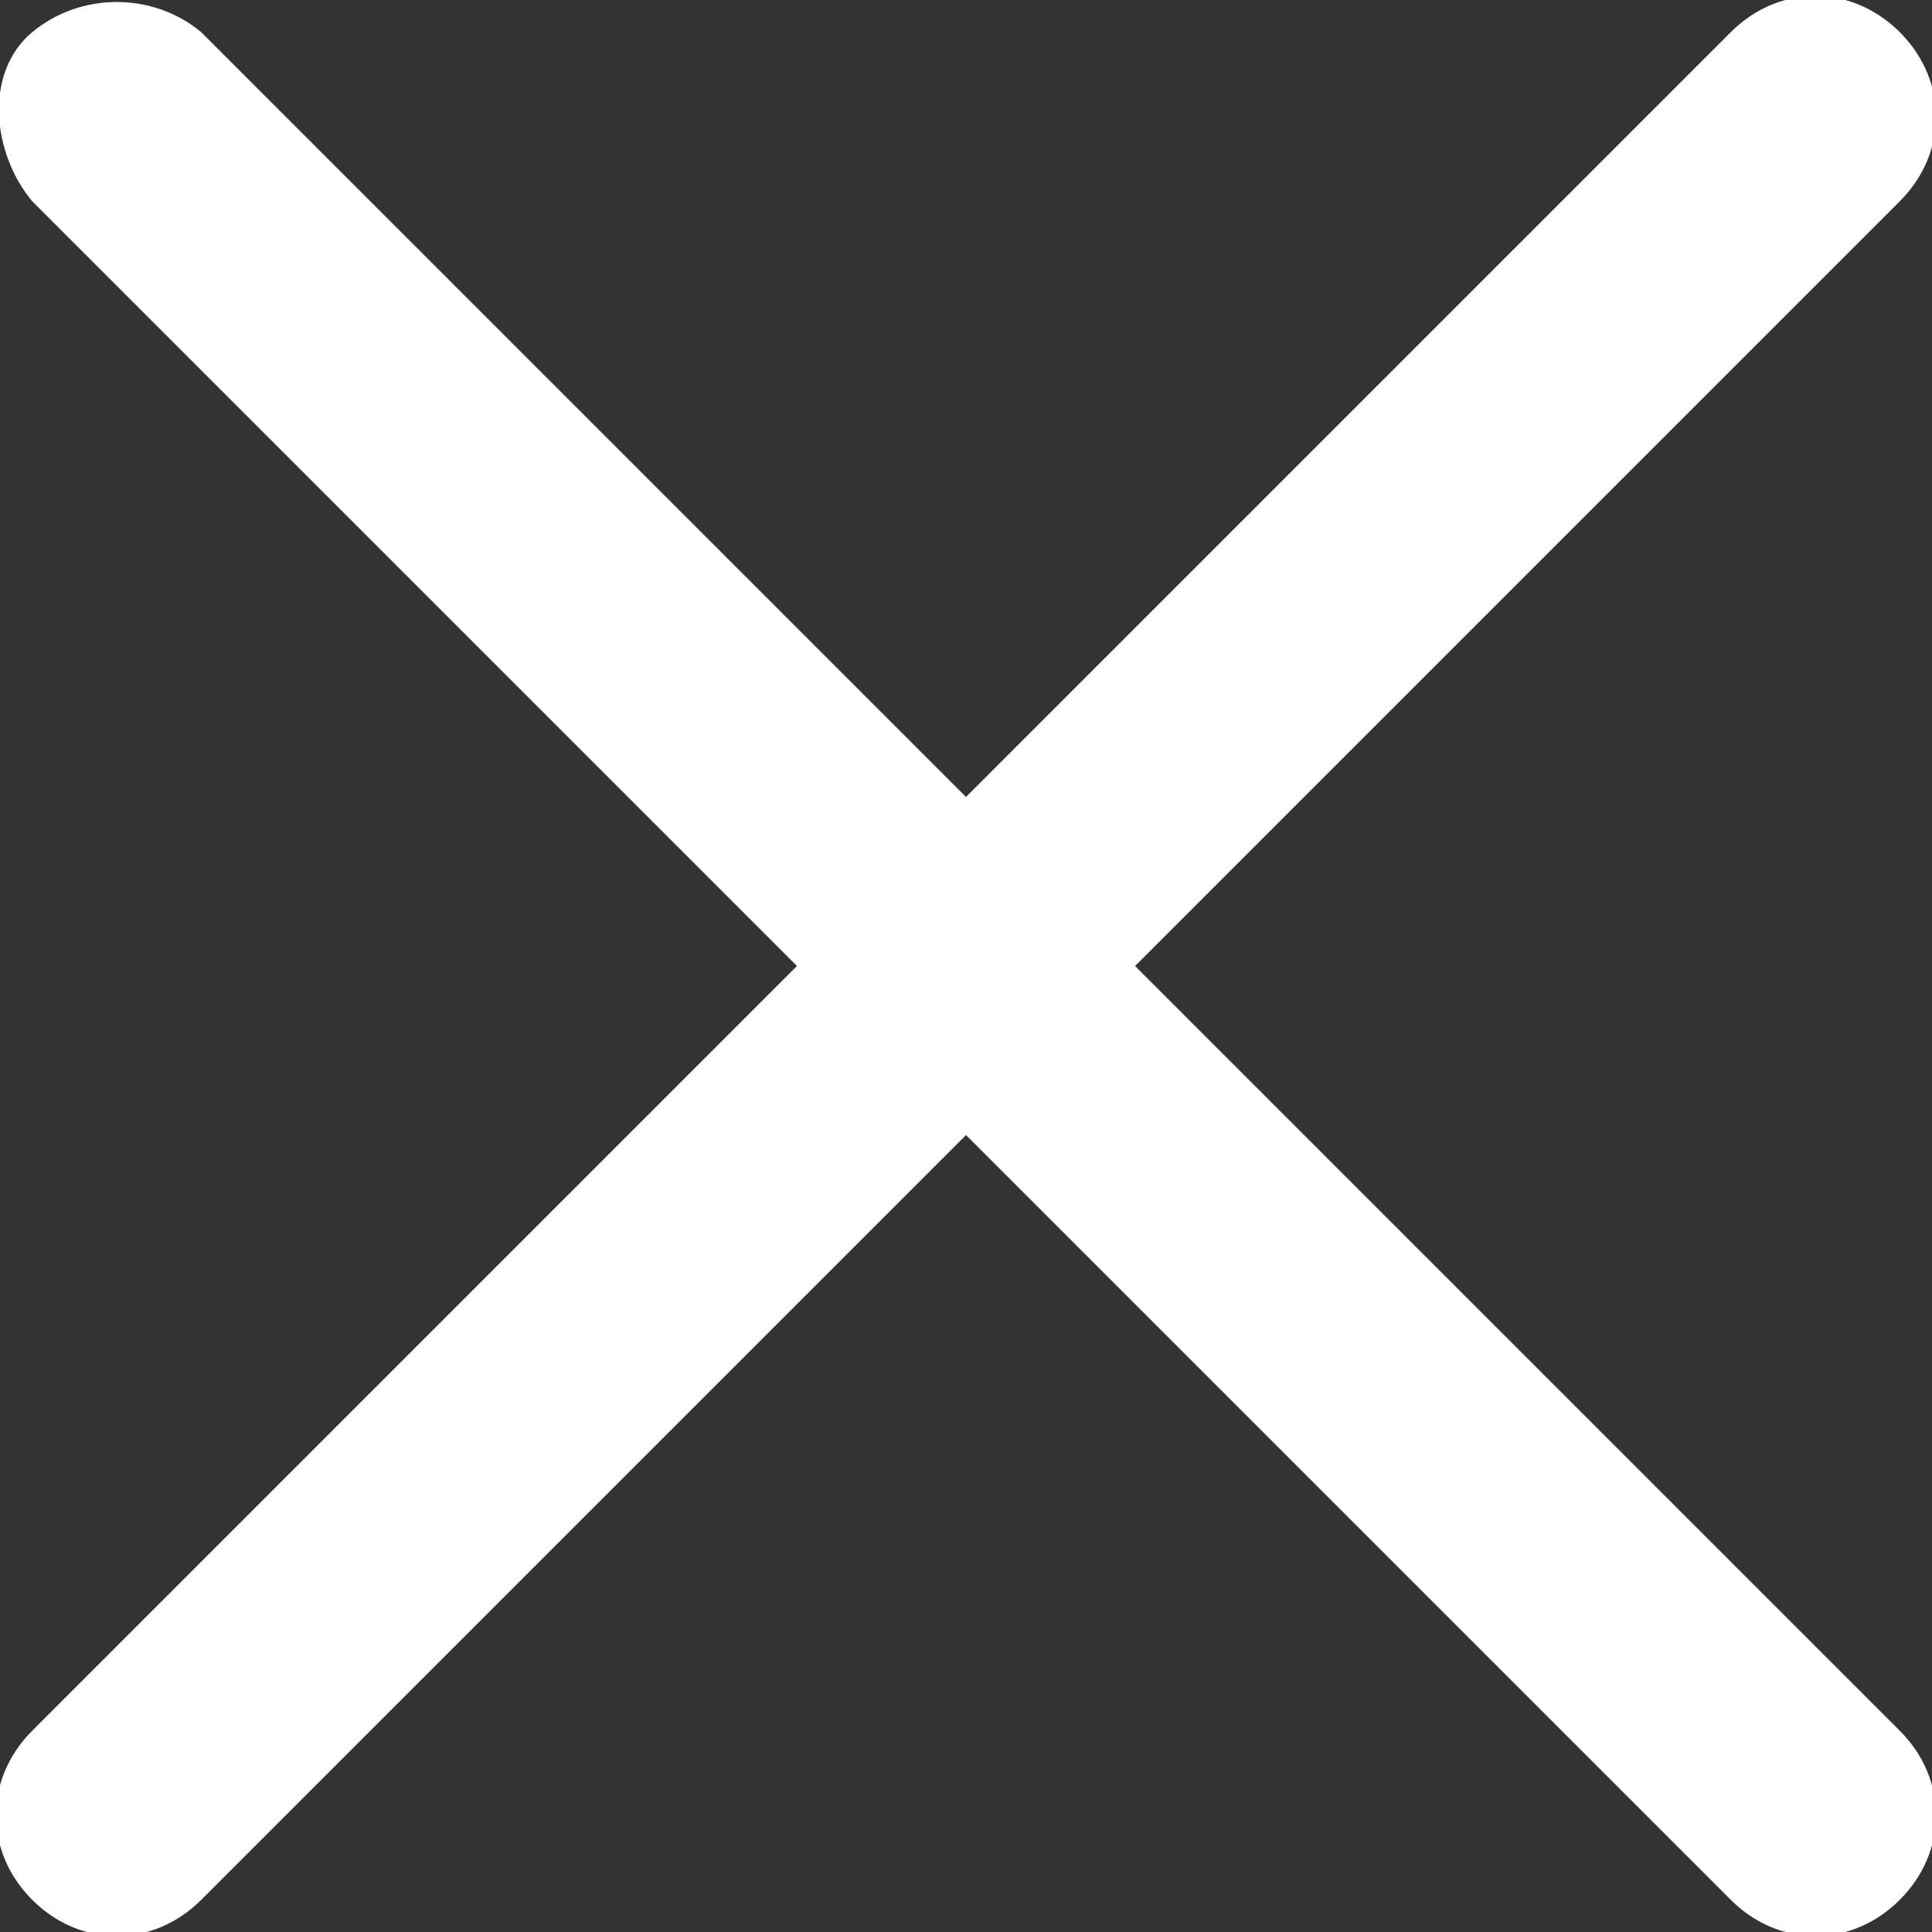
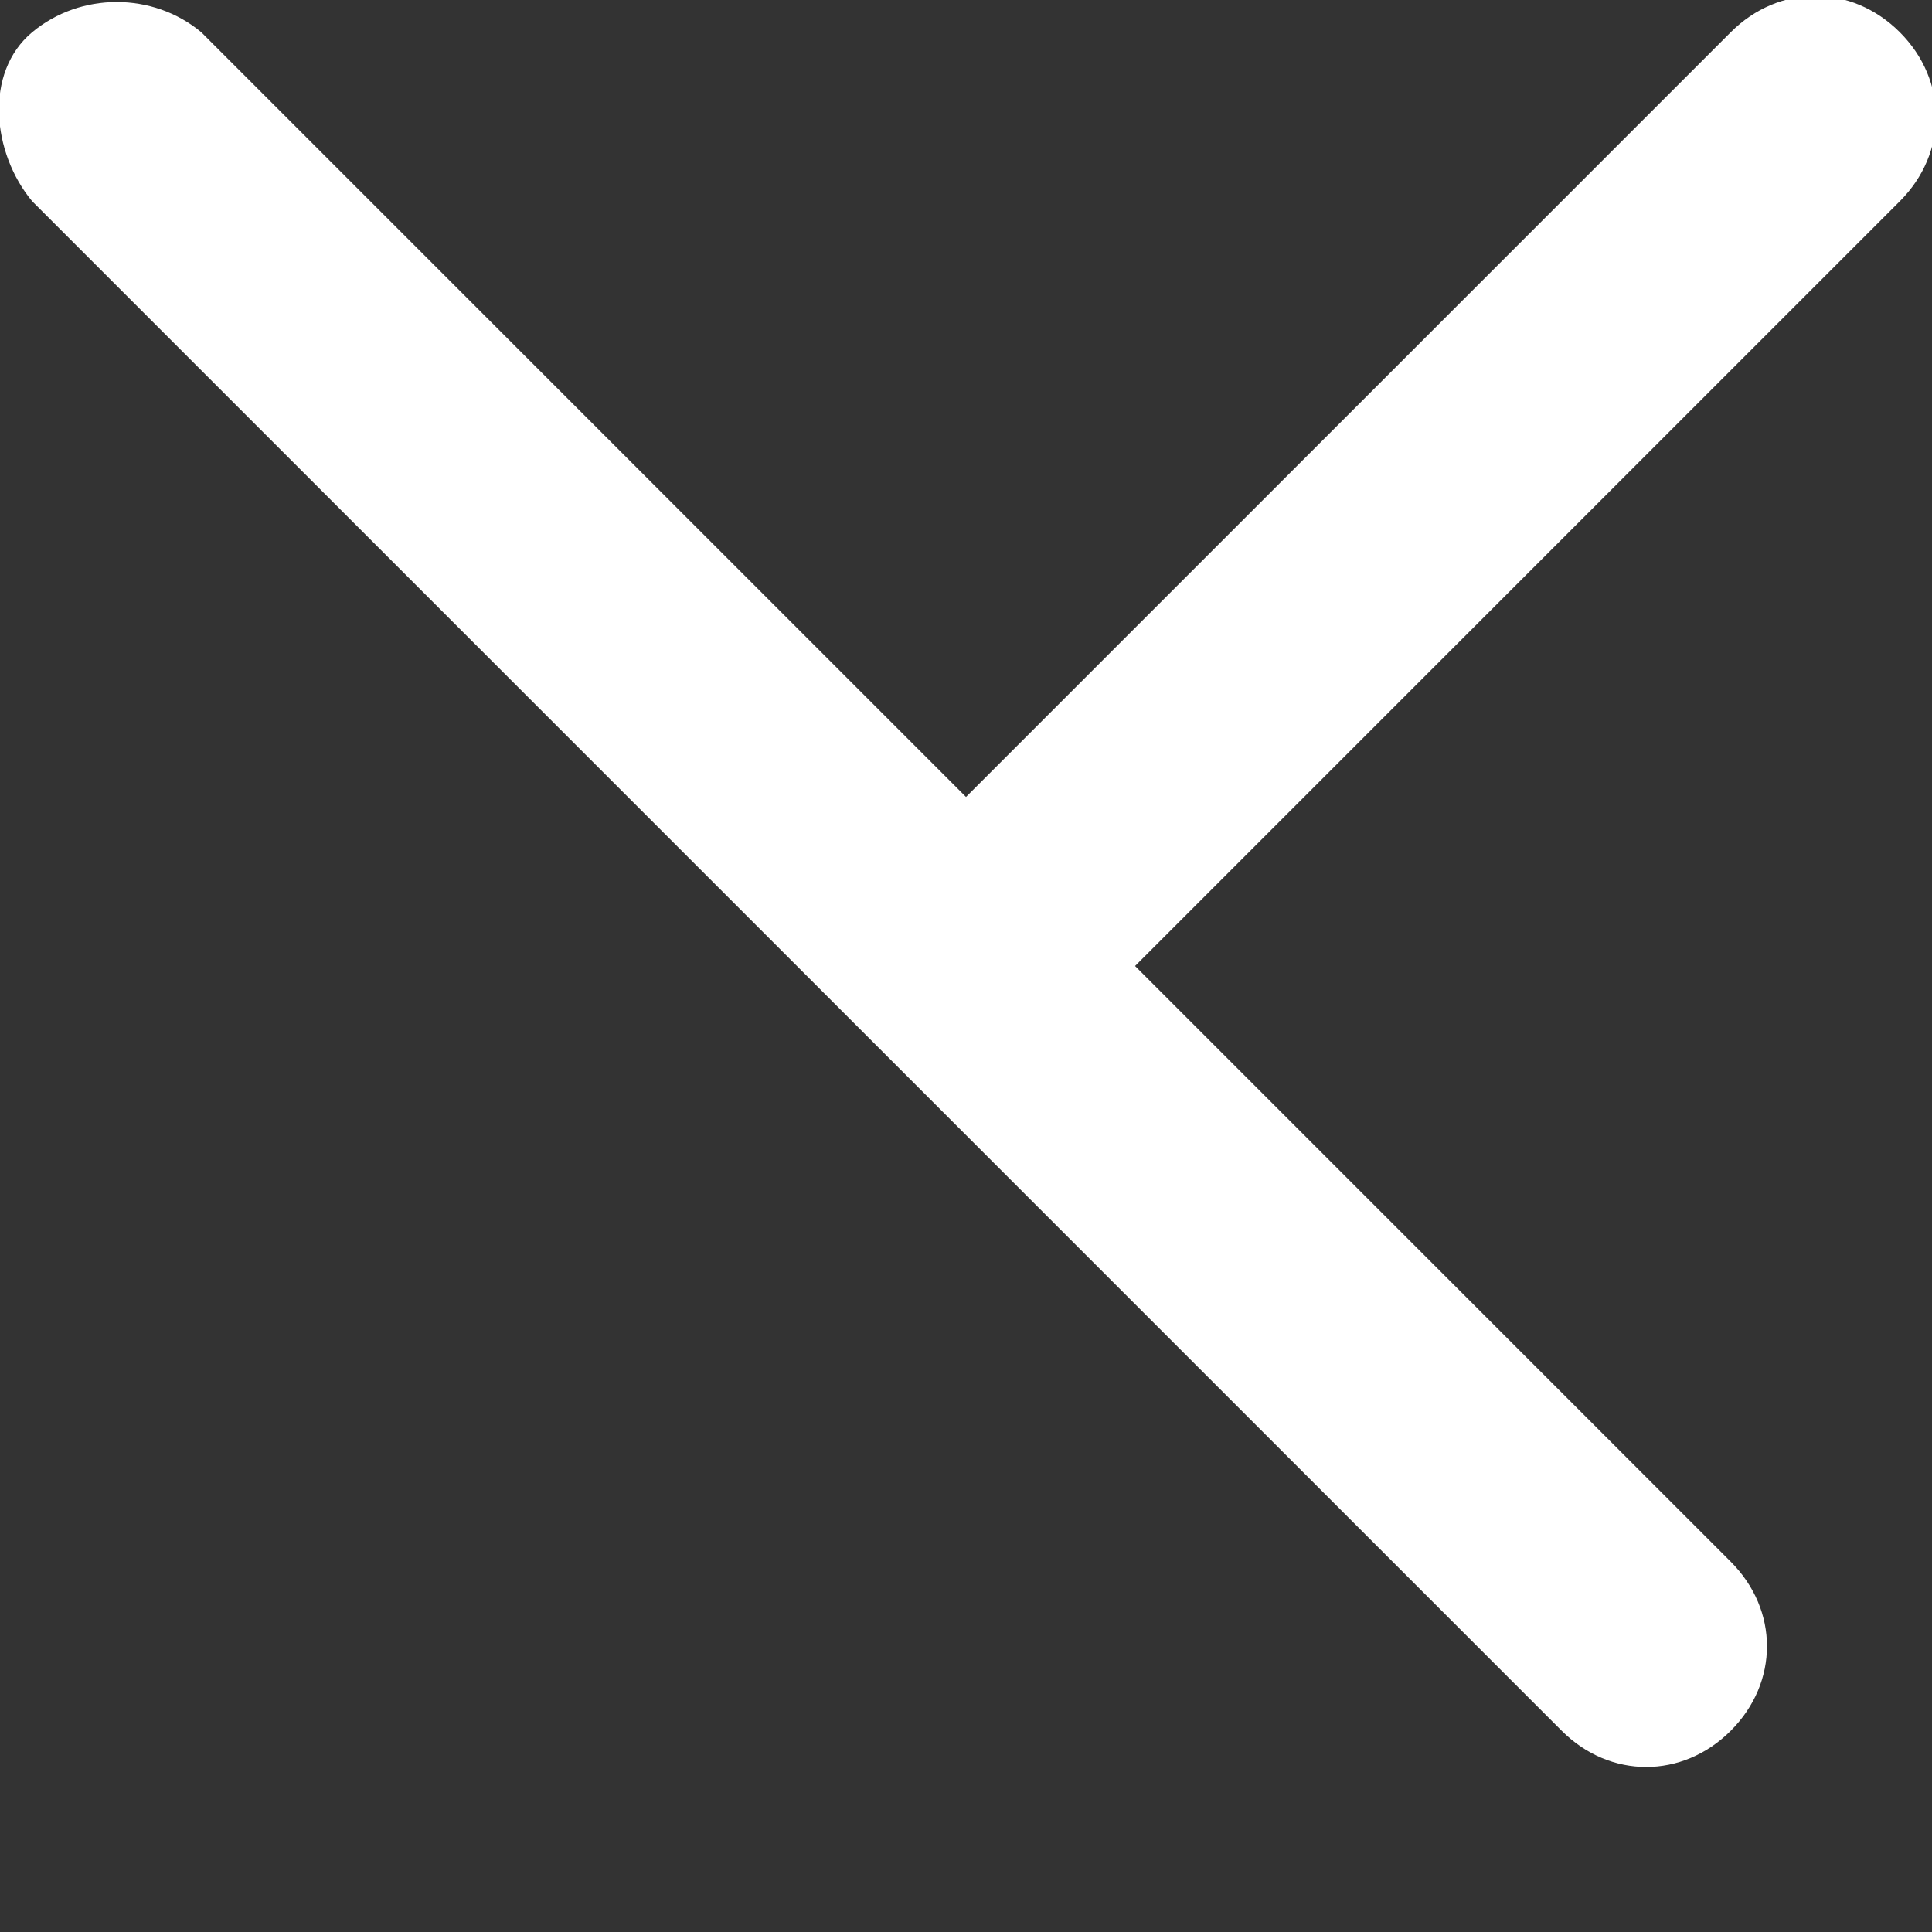
<svg xmlns="http://www.w3.org/2000/svg" version="1.1" viewBox="0 0 24 24">
  <rect x="0" y="0" width="24" height="24" fill="#333333" stroke="none" />
  <defs>
    <style>
      .cls-1 {
        fill: #fff;
      }
    </style>
  </defs>
  <g>
    <g id="Layer_1">
      <g id="Layer_1-2" data-name="Layer_1">
-         <path class="cls-1" d="M23.6,21.5l-9.5-9.5L23.6,2.5c.6-.6.6-1.5,0-2.1-.6-.6-1.5-.6-2.1,0l-9.5,9.5L2.5.4C1.9-.1,1-.1.4.4-.2.9-.1,1.9.4,2.5l9.5,9.5L.4,21.5H.4c-.6.6-.6,1.5,0,2.1.6.6,1.5.6,2.1,0l9.5-9.5,9.5,9.5h0c.6.6,1.5.6,2.1,0s.6-1.5,0-2.1Z" />
+         <path class="cls-1" d="M23.6,21.5l-9.5-9.5L23.6,2.5c.6-.6.6-1.5,0-2.1-.6-.6-1.5-.6-2.1,0l-9.5,9.5L2.5.4C1.9-.1,1-.1.4.4-.2.9-.1,1.9.4,2.5l9.5,9.5L.4,21.5H.4l9.5-9.5,9.5,9.5h0c.6.6,1.5.6,2.1,0s.6-1.5,0-2.1Z" />
      </g>
    </g>
  </g>
</svg>